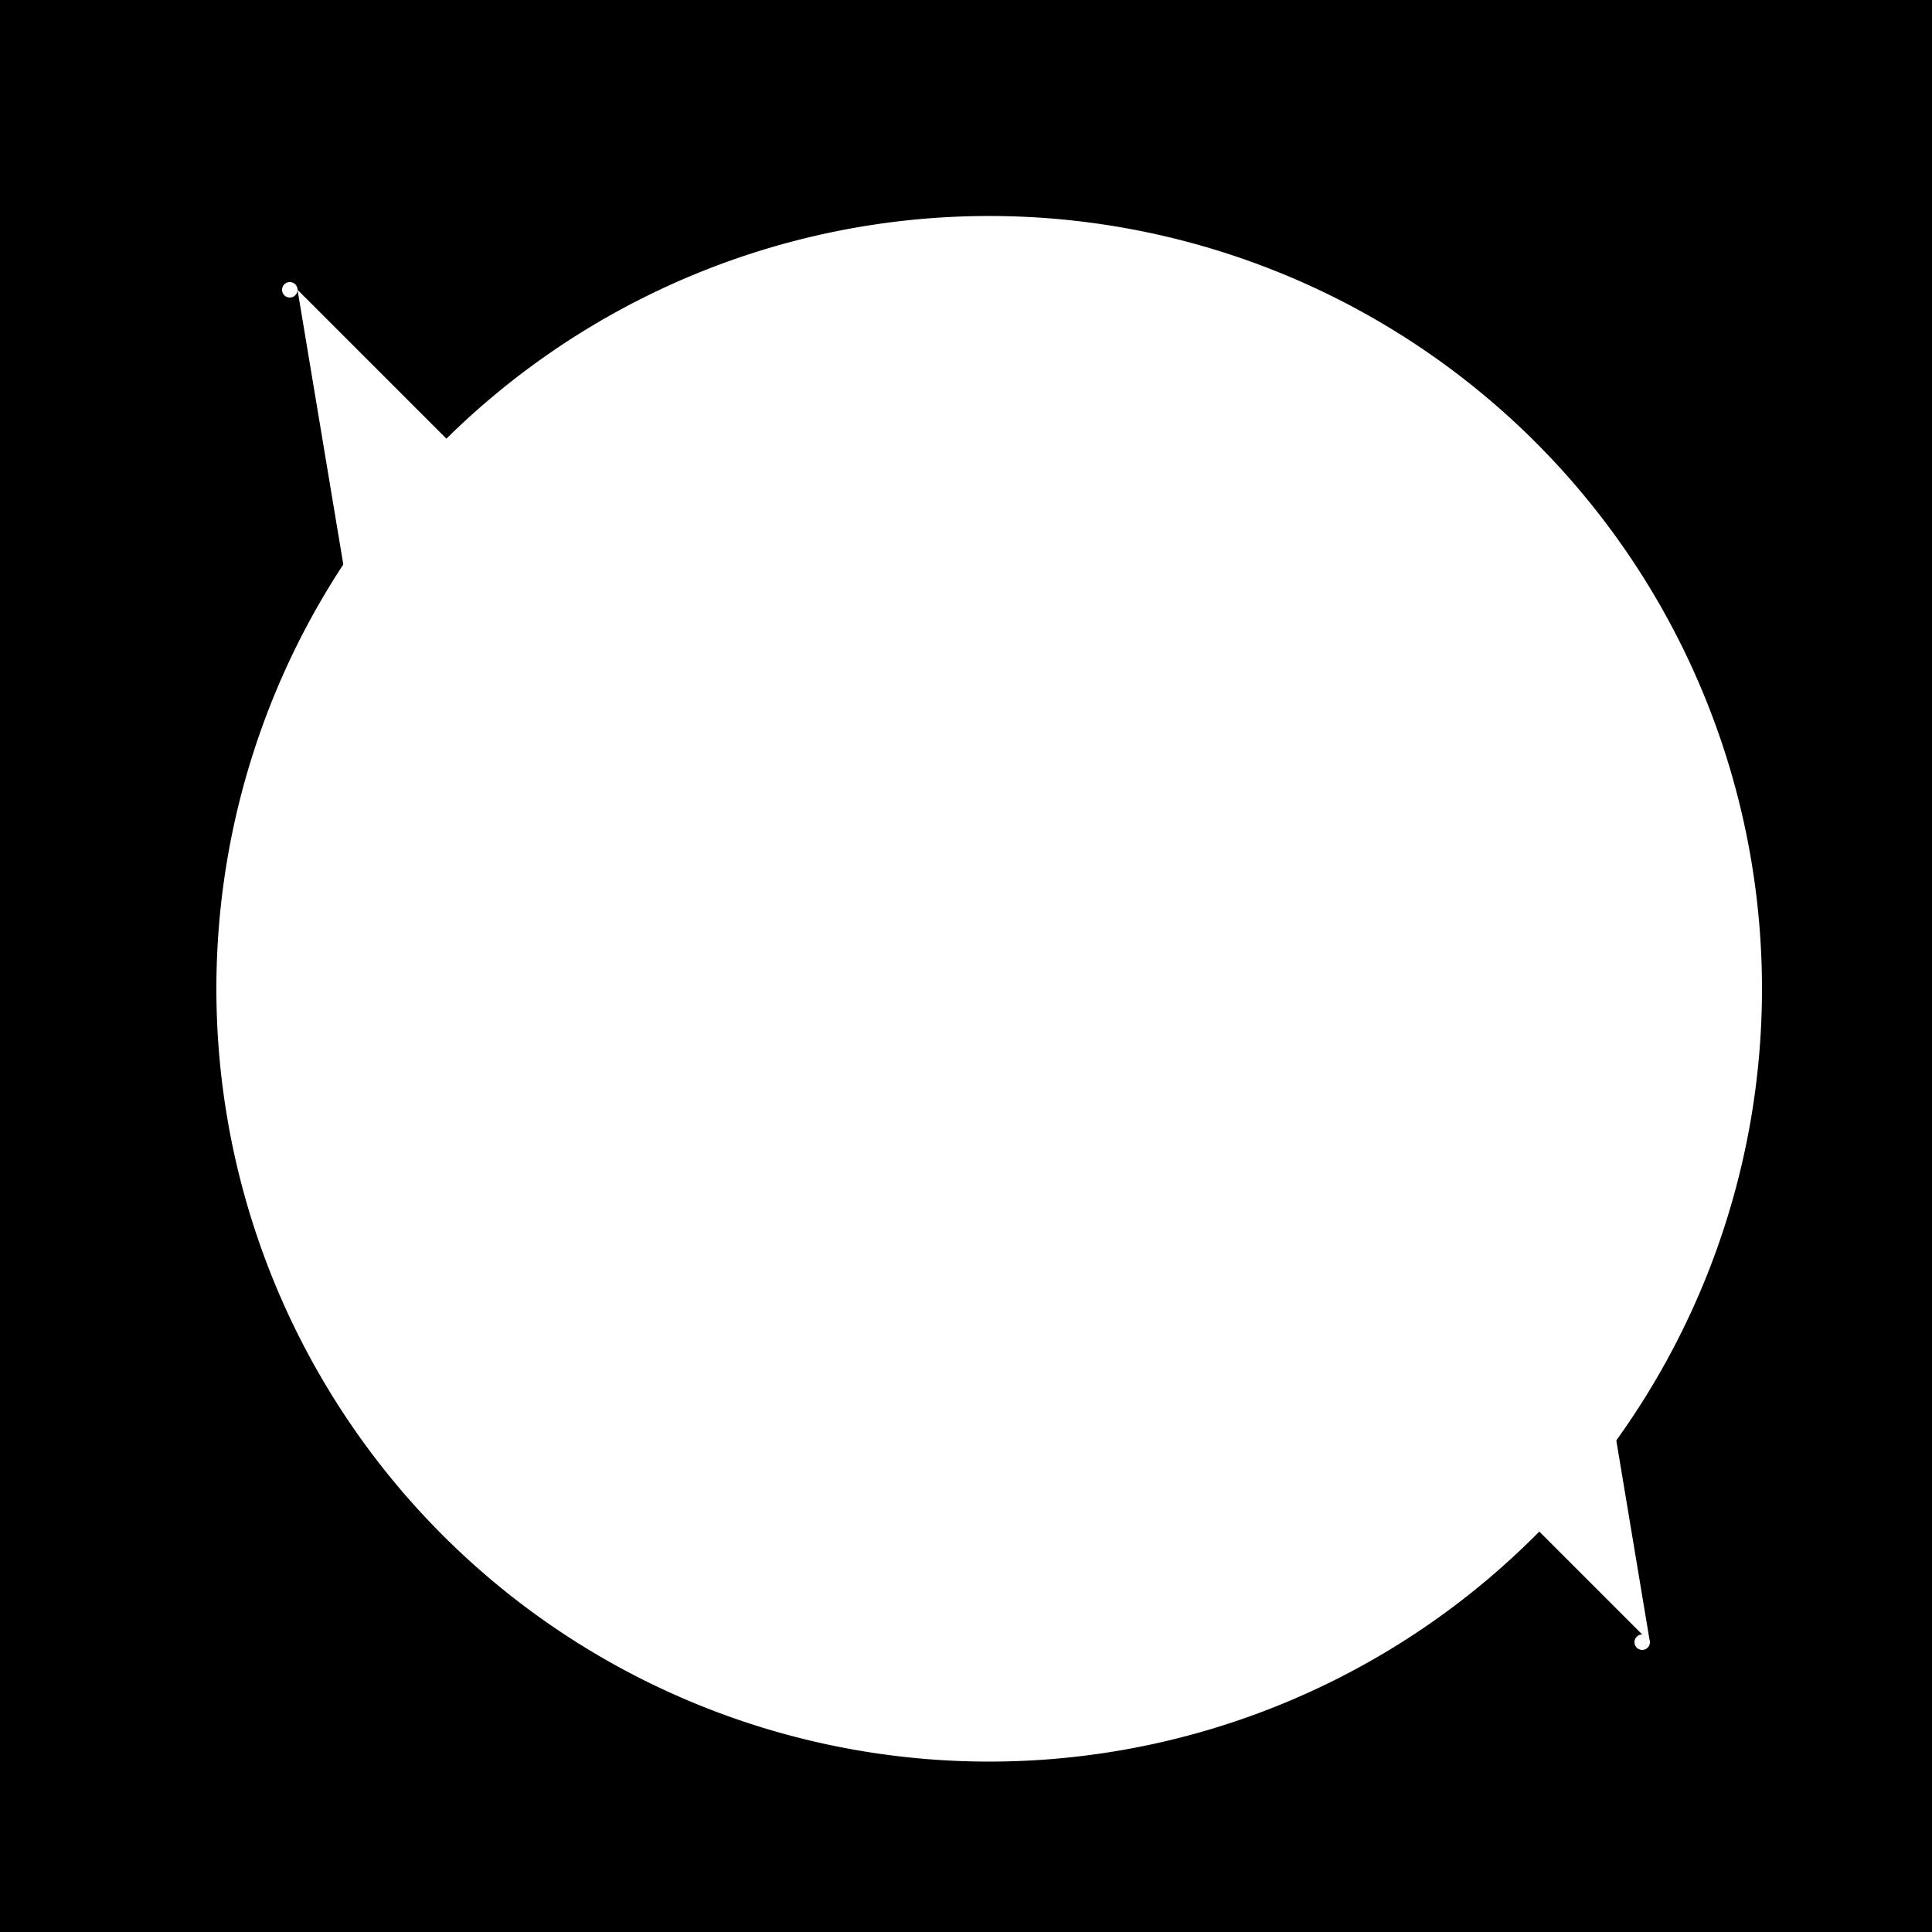
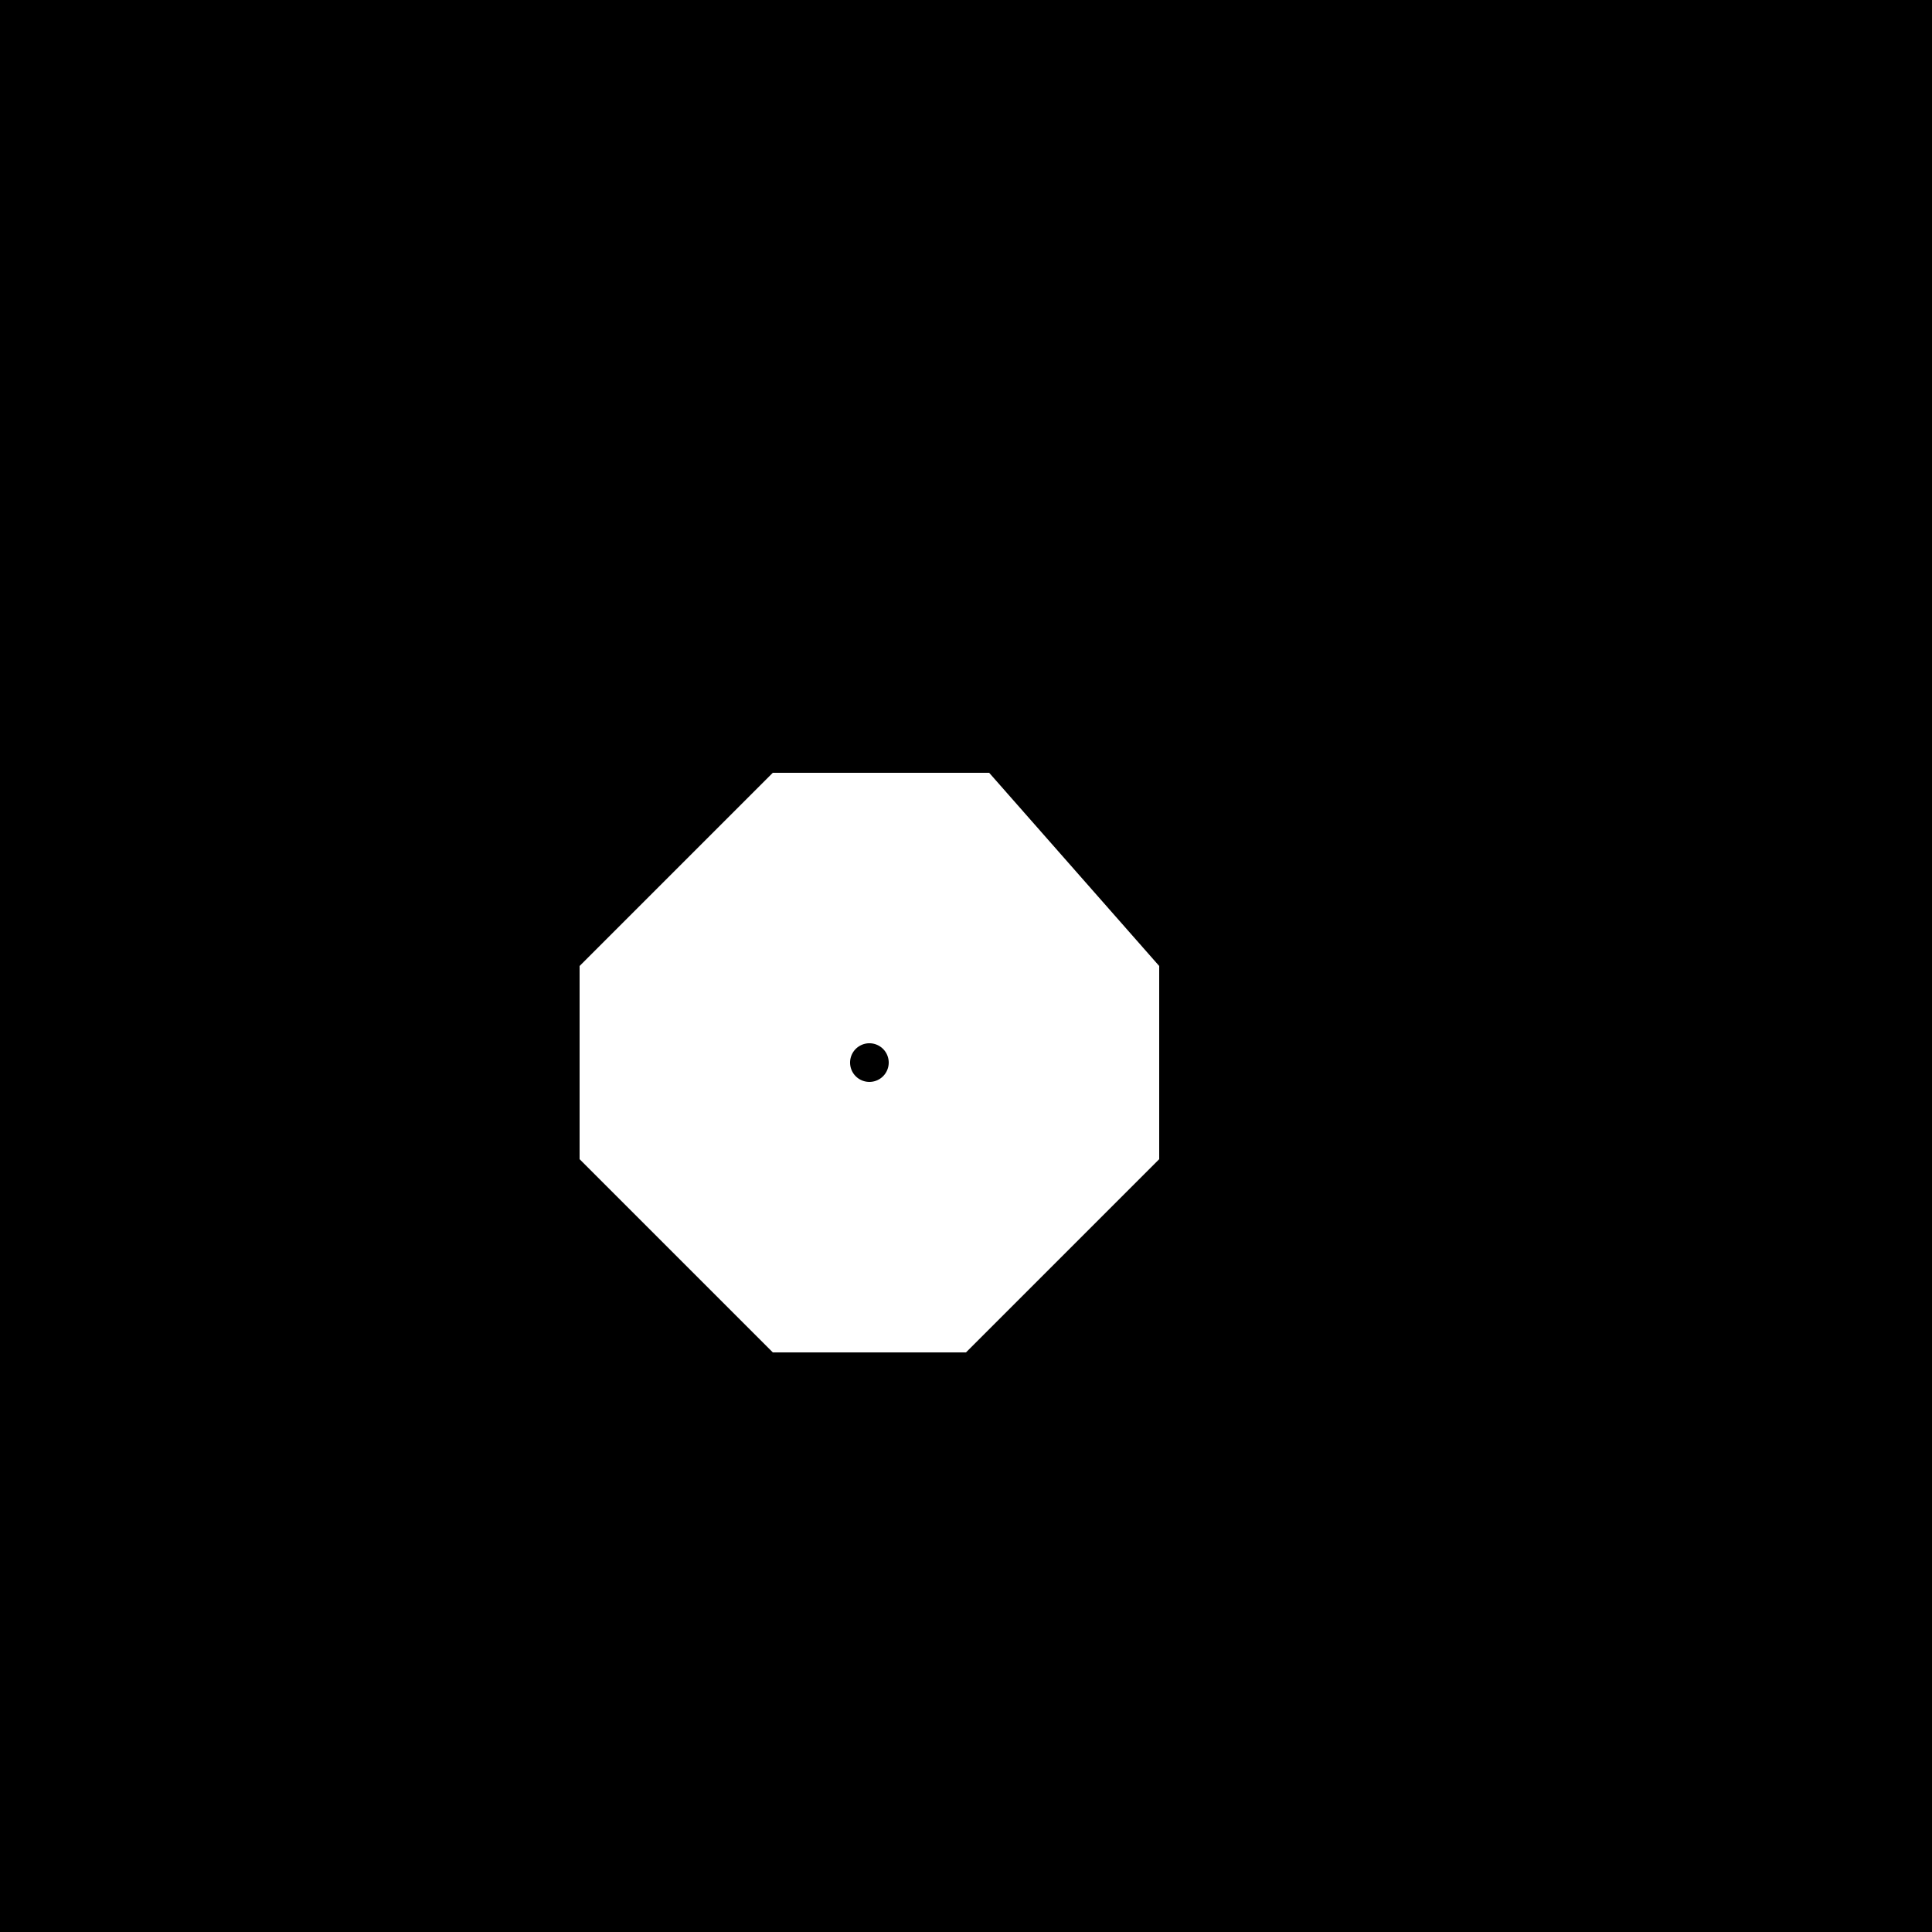
<svg xmlns="http://www.w3.org/2000/svg" width="500" height="500">
  <defs />
  <g>
    <rect fill="#000000" stroke="none" x="0" y="0" width="512" height="512" />
    <path fill="#FFFFFF" stroke="none" paint-order="stroke fill markers" d=" M 256 200 L 300 250 L 300 300 L 250 350 L 200 350 L 150 300 L 150 250 L 200 200 Z" />
    <path fill="#000000" stroke="none" paint-order="stroke fill markers" d=" M 230 275 A 5 5 0 1 1 230 274.995" />
-     <path fill="#FFFFFF" stroke="none" paint-order="stroke fill markers" d=" M 77 75 A 2 2 0 1 1 77 74.998 L 127 375 A 2 2 0 1 1 127 374.998 L 377 125 A 2 2 0 1 1 377 124.998 L 427 425 A 2 2 0 1 1 427 424.998" />
-     <path fill="#FFFFFF" stroke="none" paint-order="stroke fill markers" d=" M 456 256 A 200 200 0 1 1 456 255.8" />
  </g>
</svg>